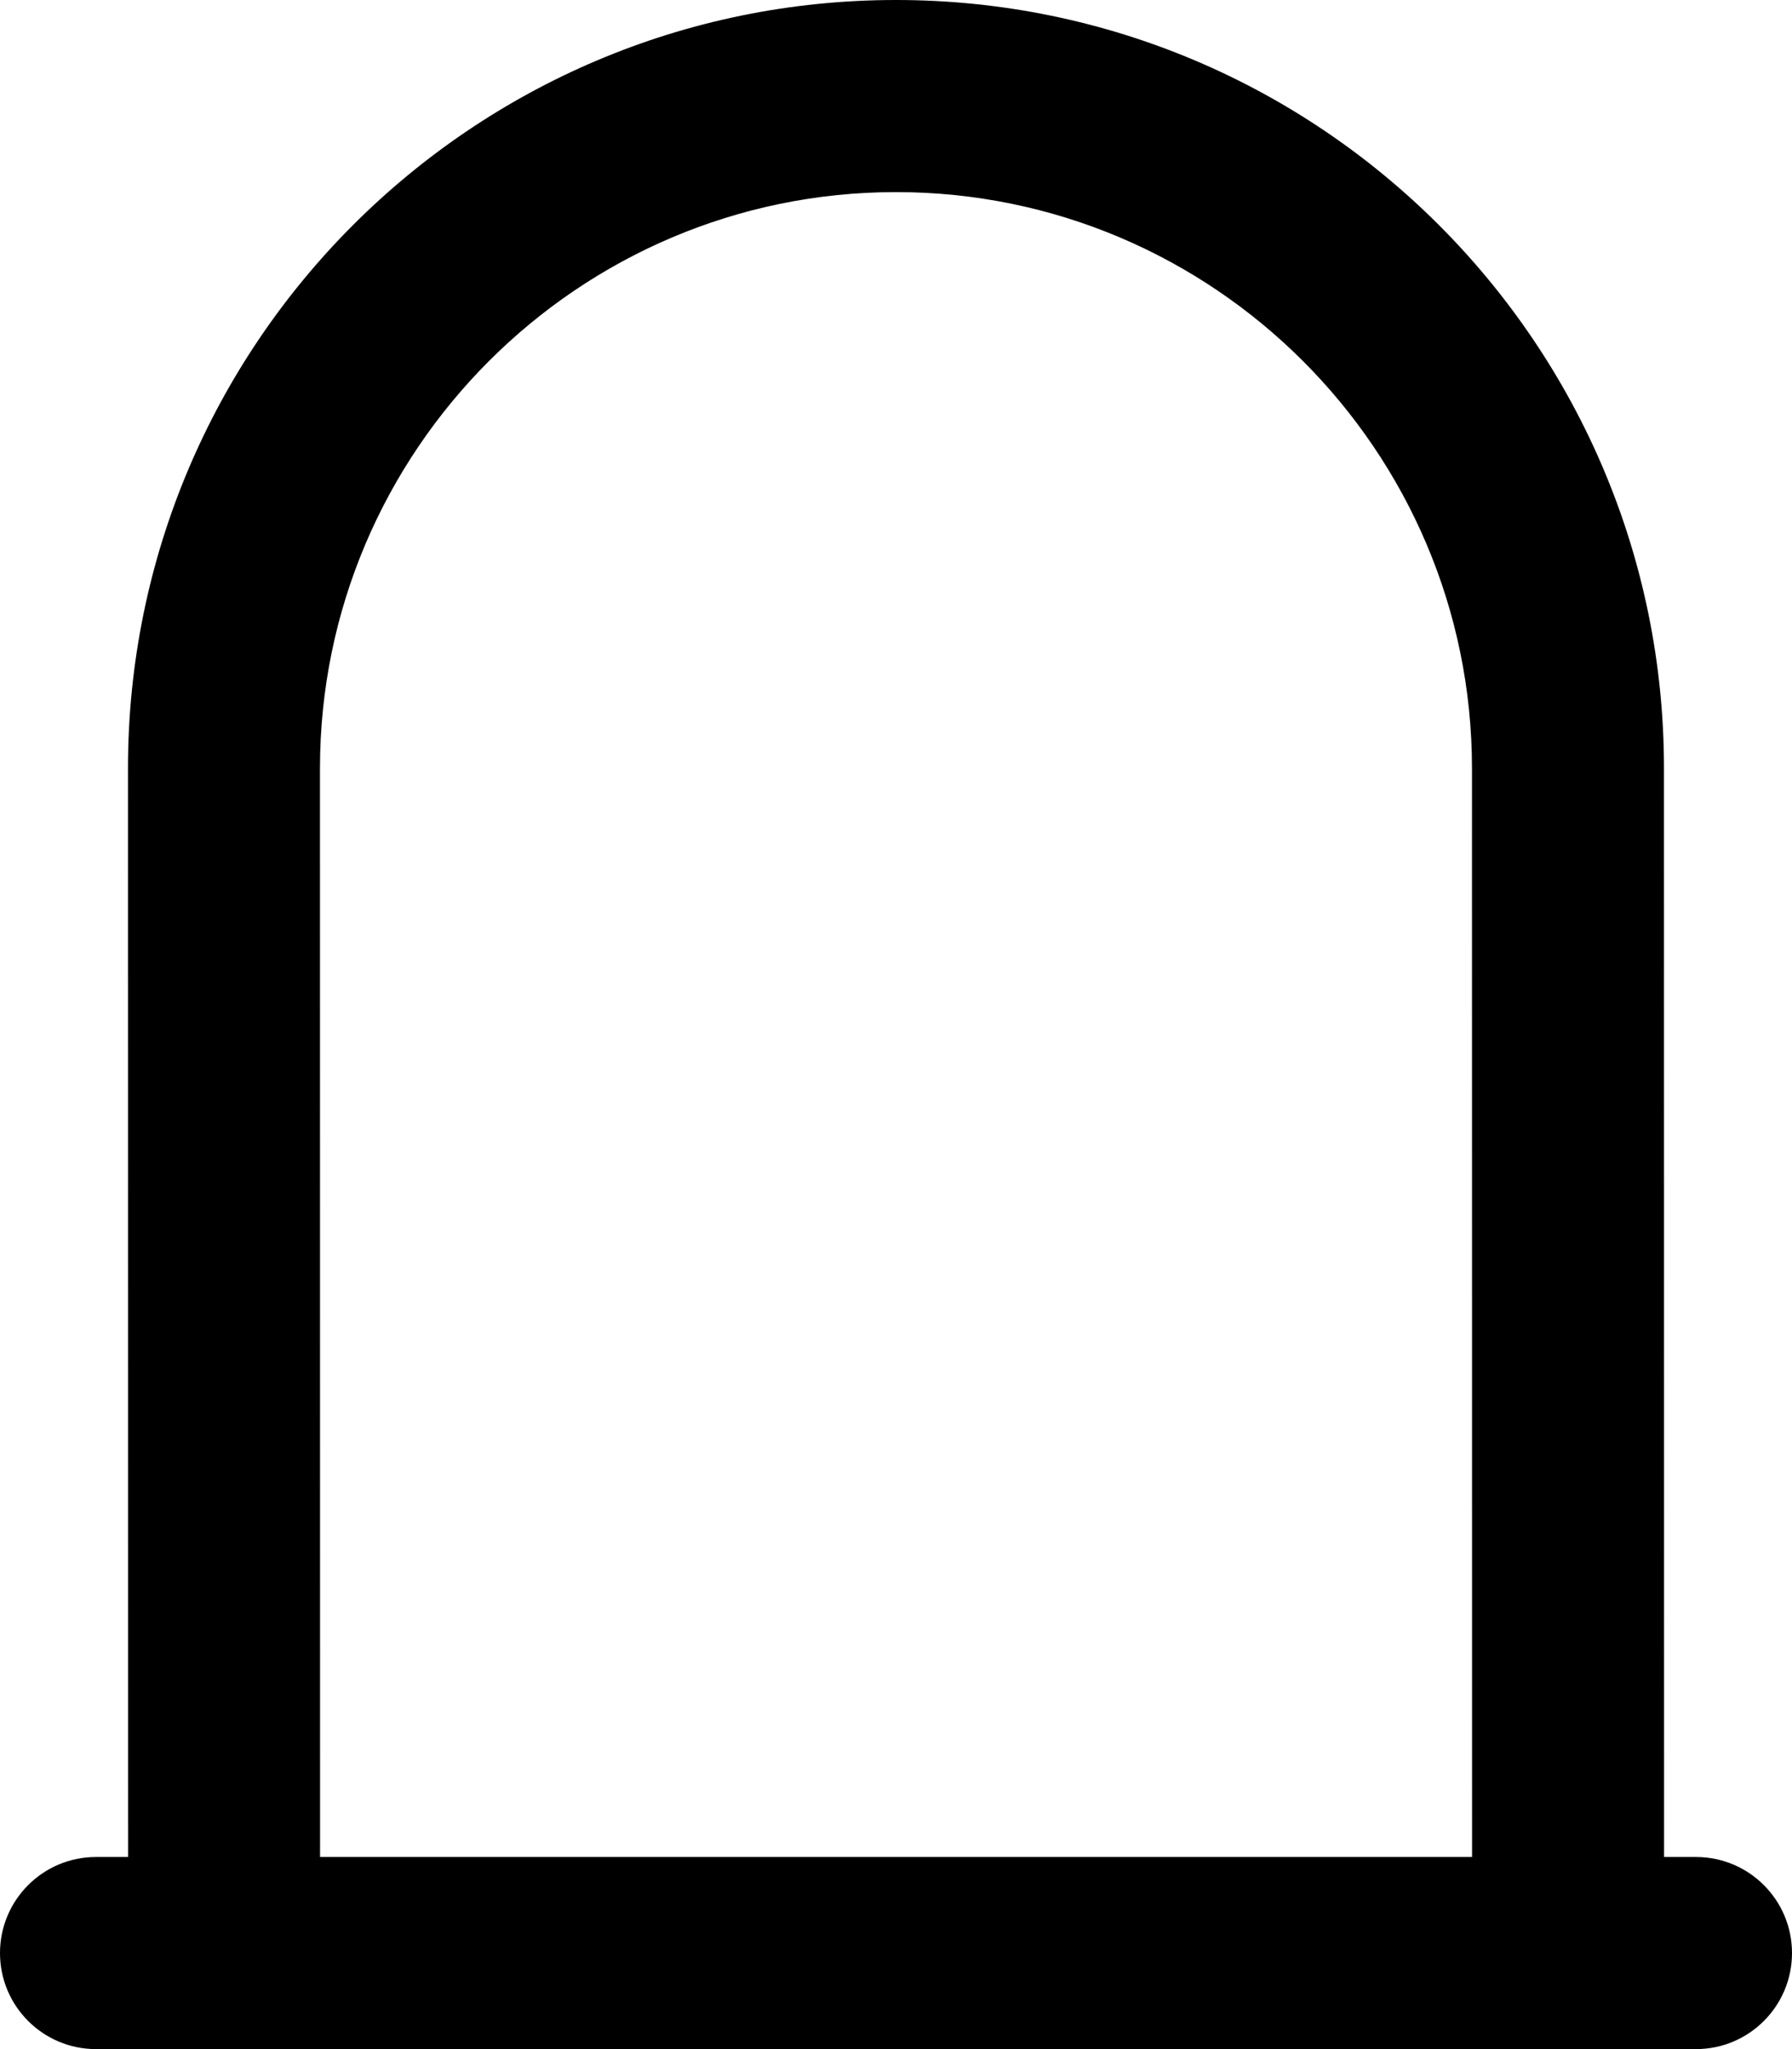
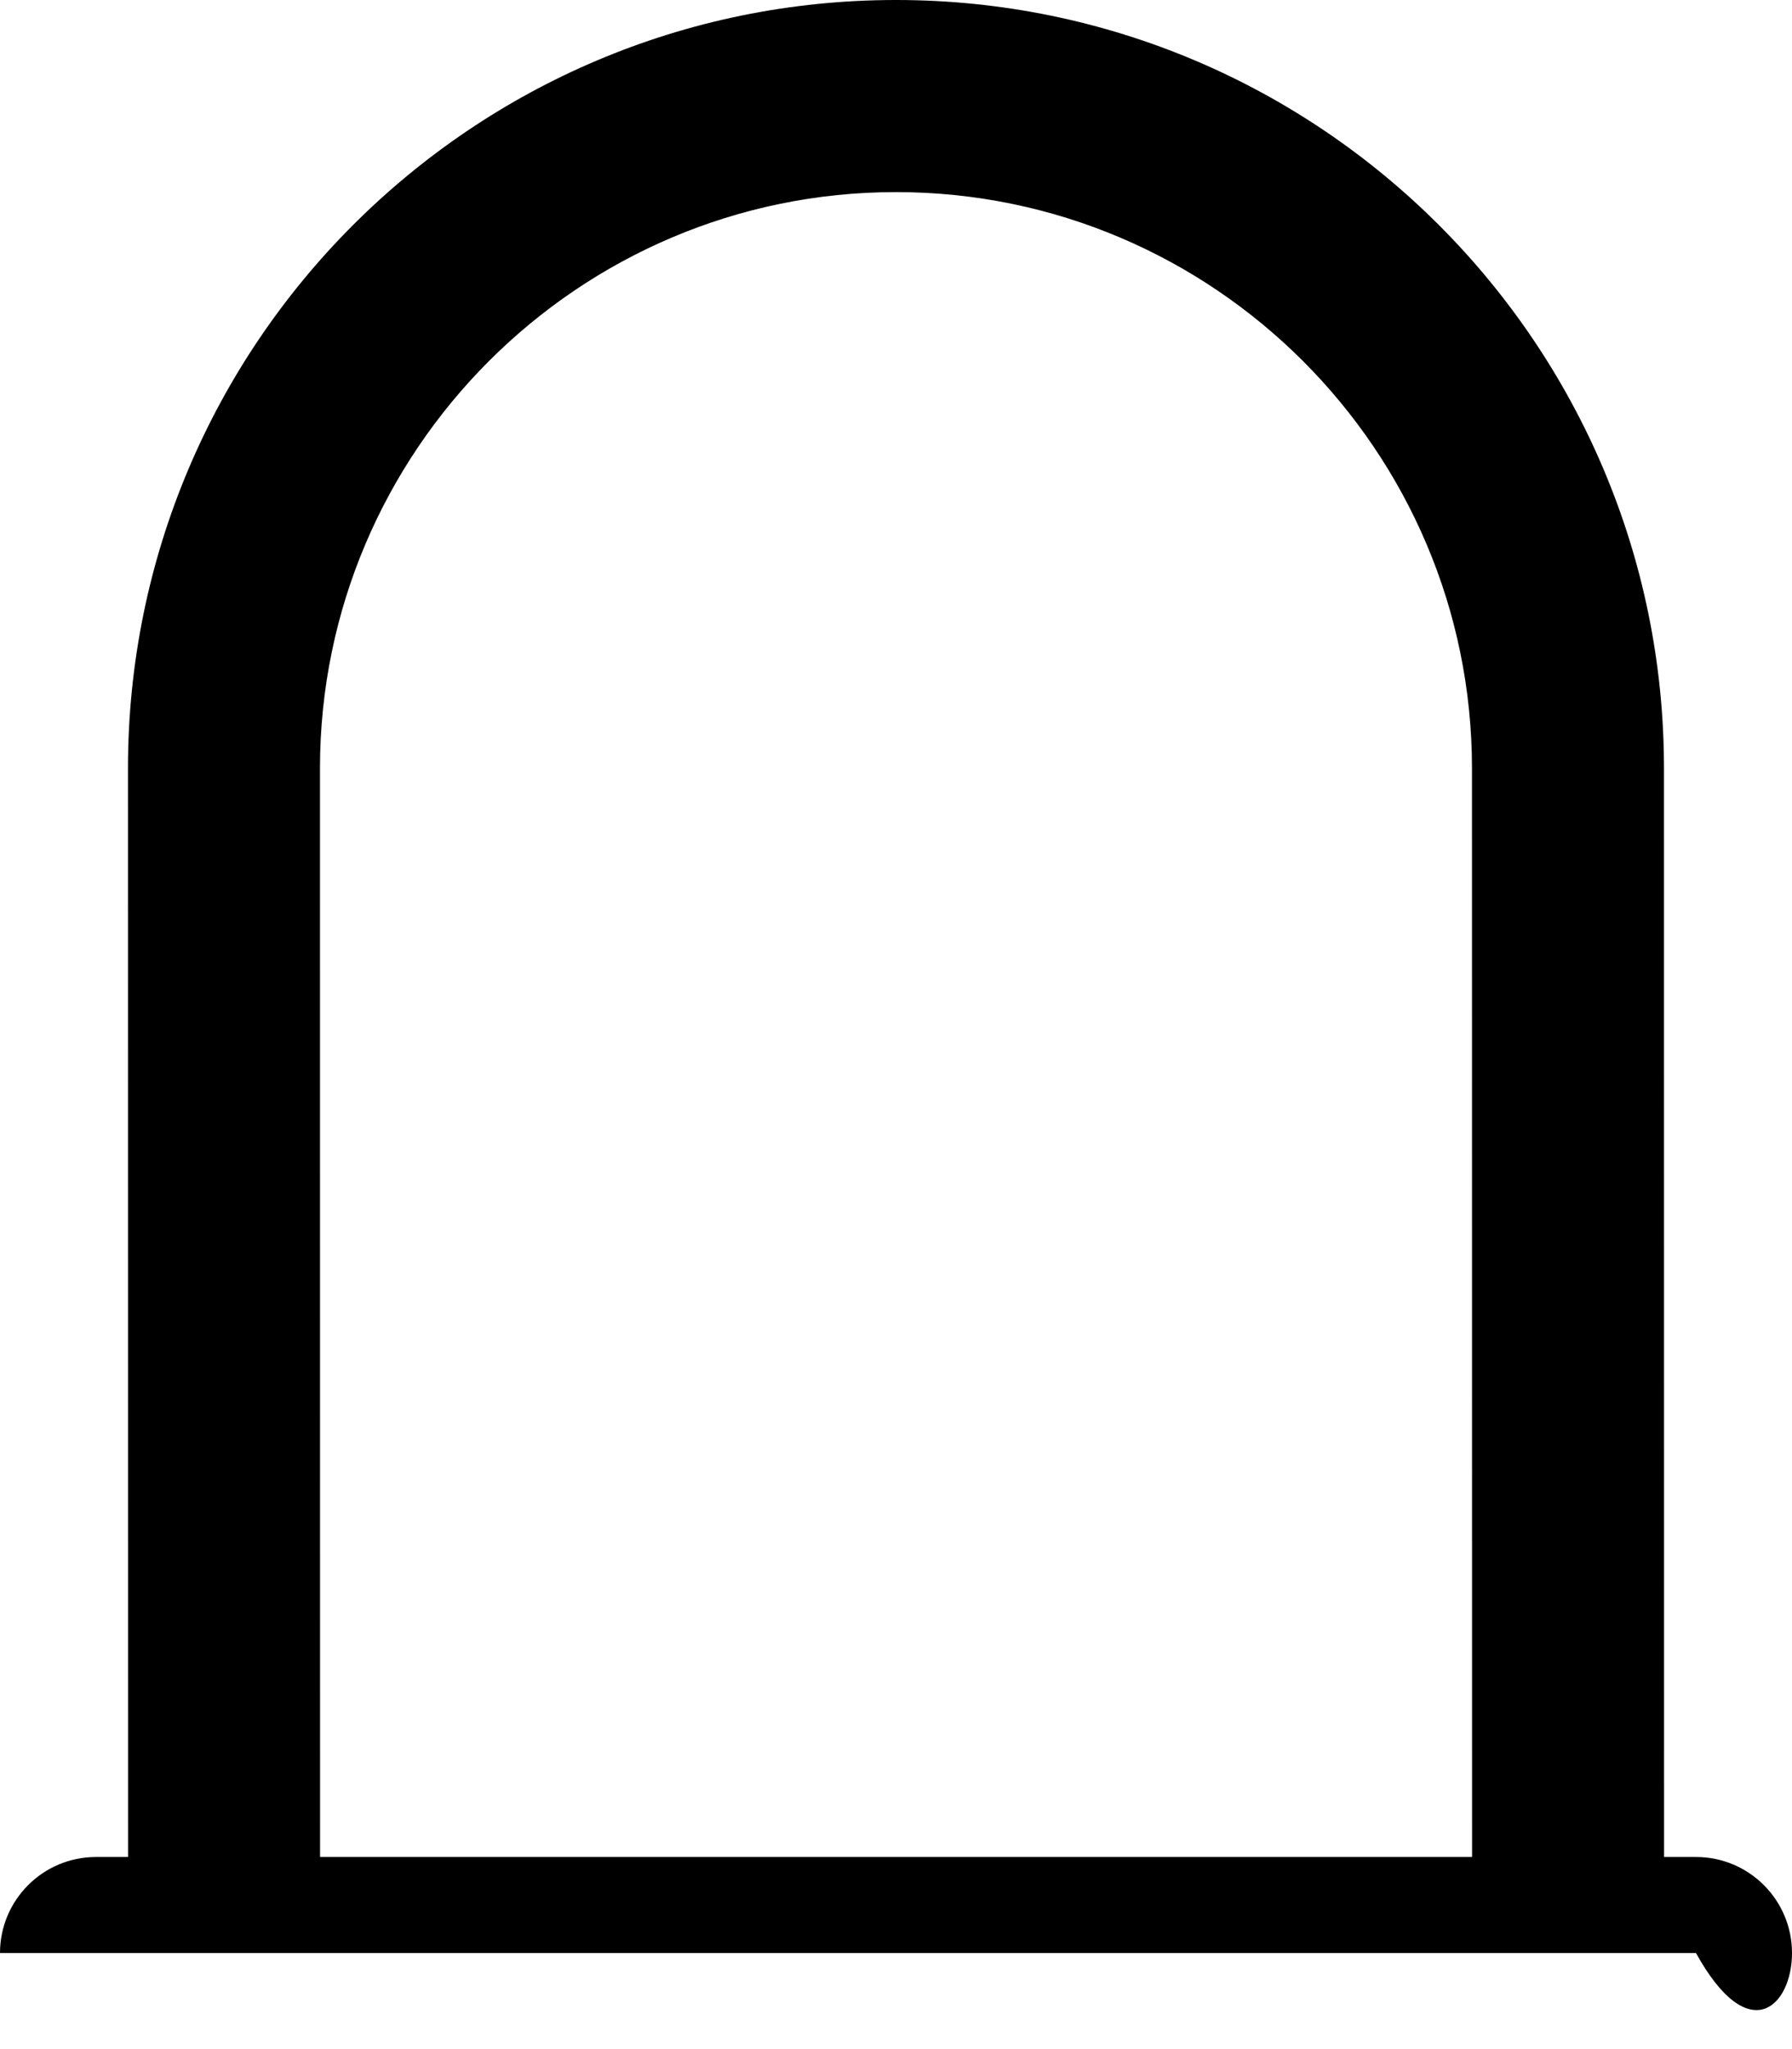
<svg xmlns="http://www.w3.org/2000/svg" viewBox="0 0 448 512">
-   <path d="M424 464H416.016L415.994 191.973C415.984 85.979 329.975 -0.01 223.977 0C117.975 0.01 31.984 86.014 31.994 192.008L32.016 464H24C10.746 464 0 474.744 0 488C0 501.254 10.746 512 24 512H424C437.254 512 448 501.254 448 488C448 474.744 437.254 464 424 464ZM79.994 192.004C79.986 112.633 144.605 48.006 223.98 47.998S367.986 112.605 367.994 191.977L368.016 464H80.016L79.994 192.004Z" />
+   <path d="M424 464H416.016L415.994 191.973C415.984 85.979 329.975 -0.01 223.977 0C117.975 0.01 31.984 86.014 31.994 192.008L32.016 464H24C10.746 464 0 474.744 0 488H424C437.254 512 448 501.254 448 488C448 474.744 437.254 464 424 464ZM79.994 192.004C79.986 112.633 144.605 48.006 223.98 47.998S367.986 112.605 367.994 191.977L368.016 464H80.016L79.994 192.004Z" />
</svg>